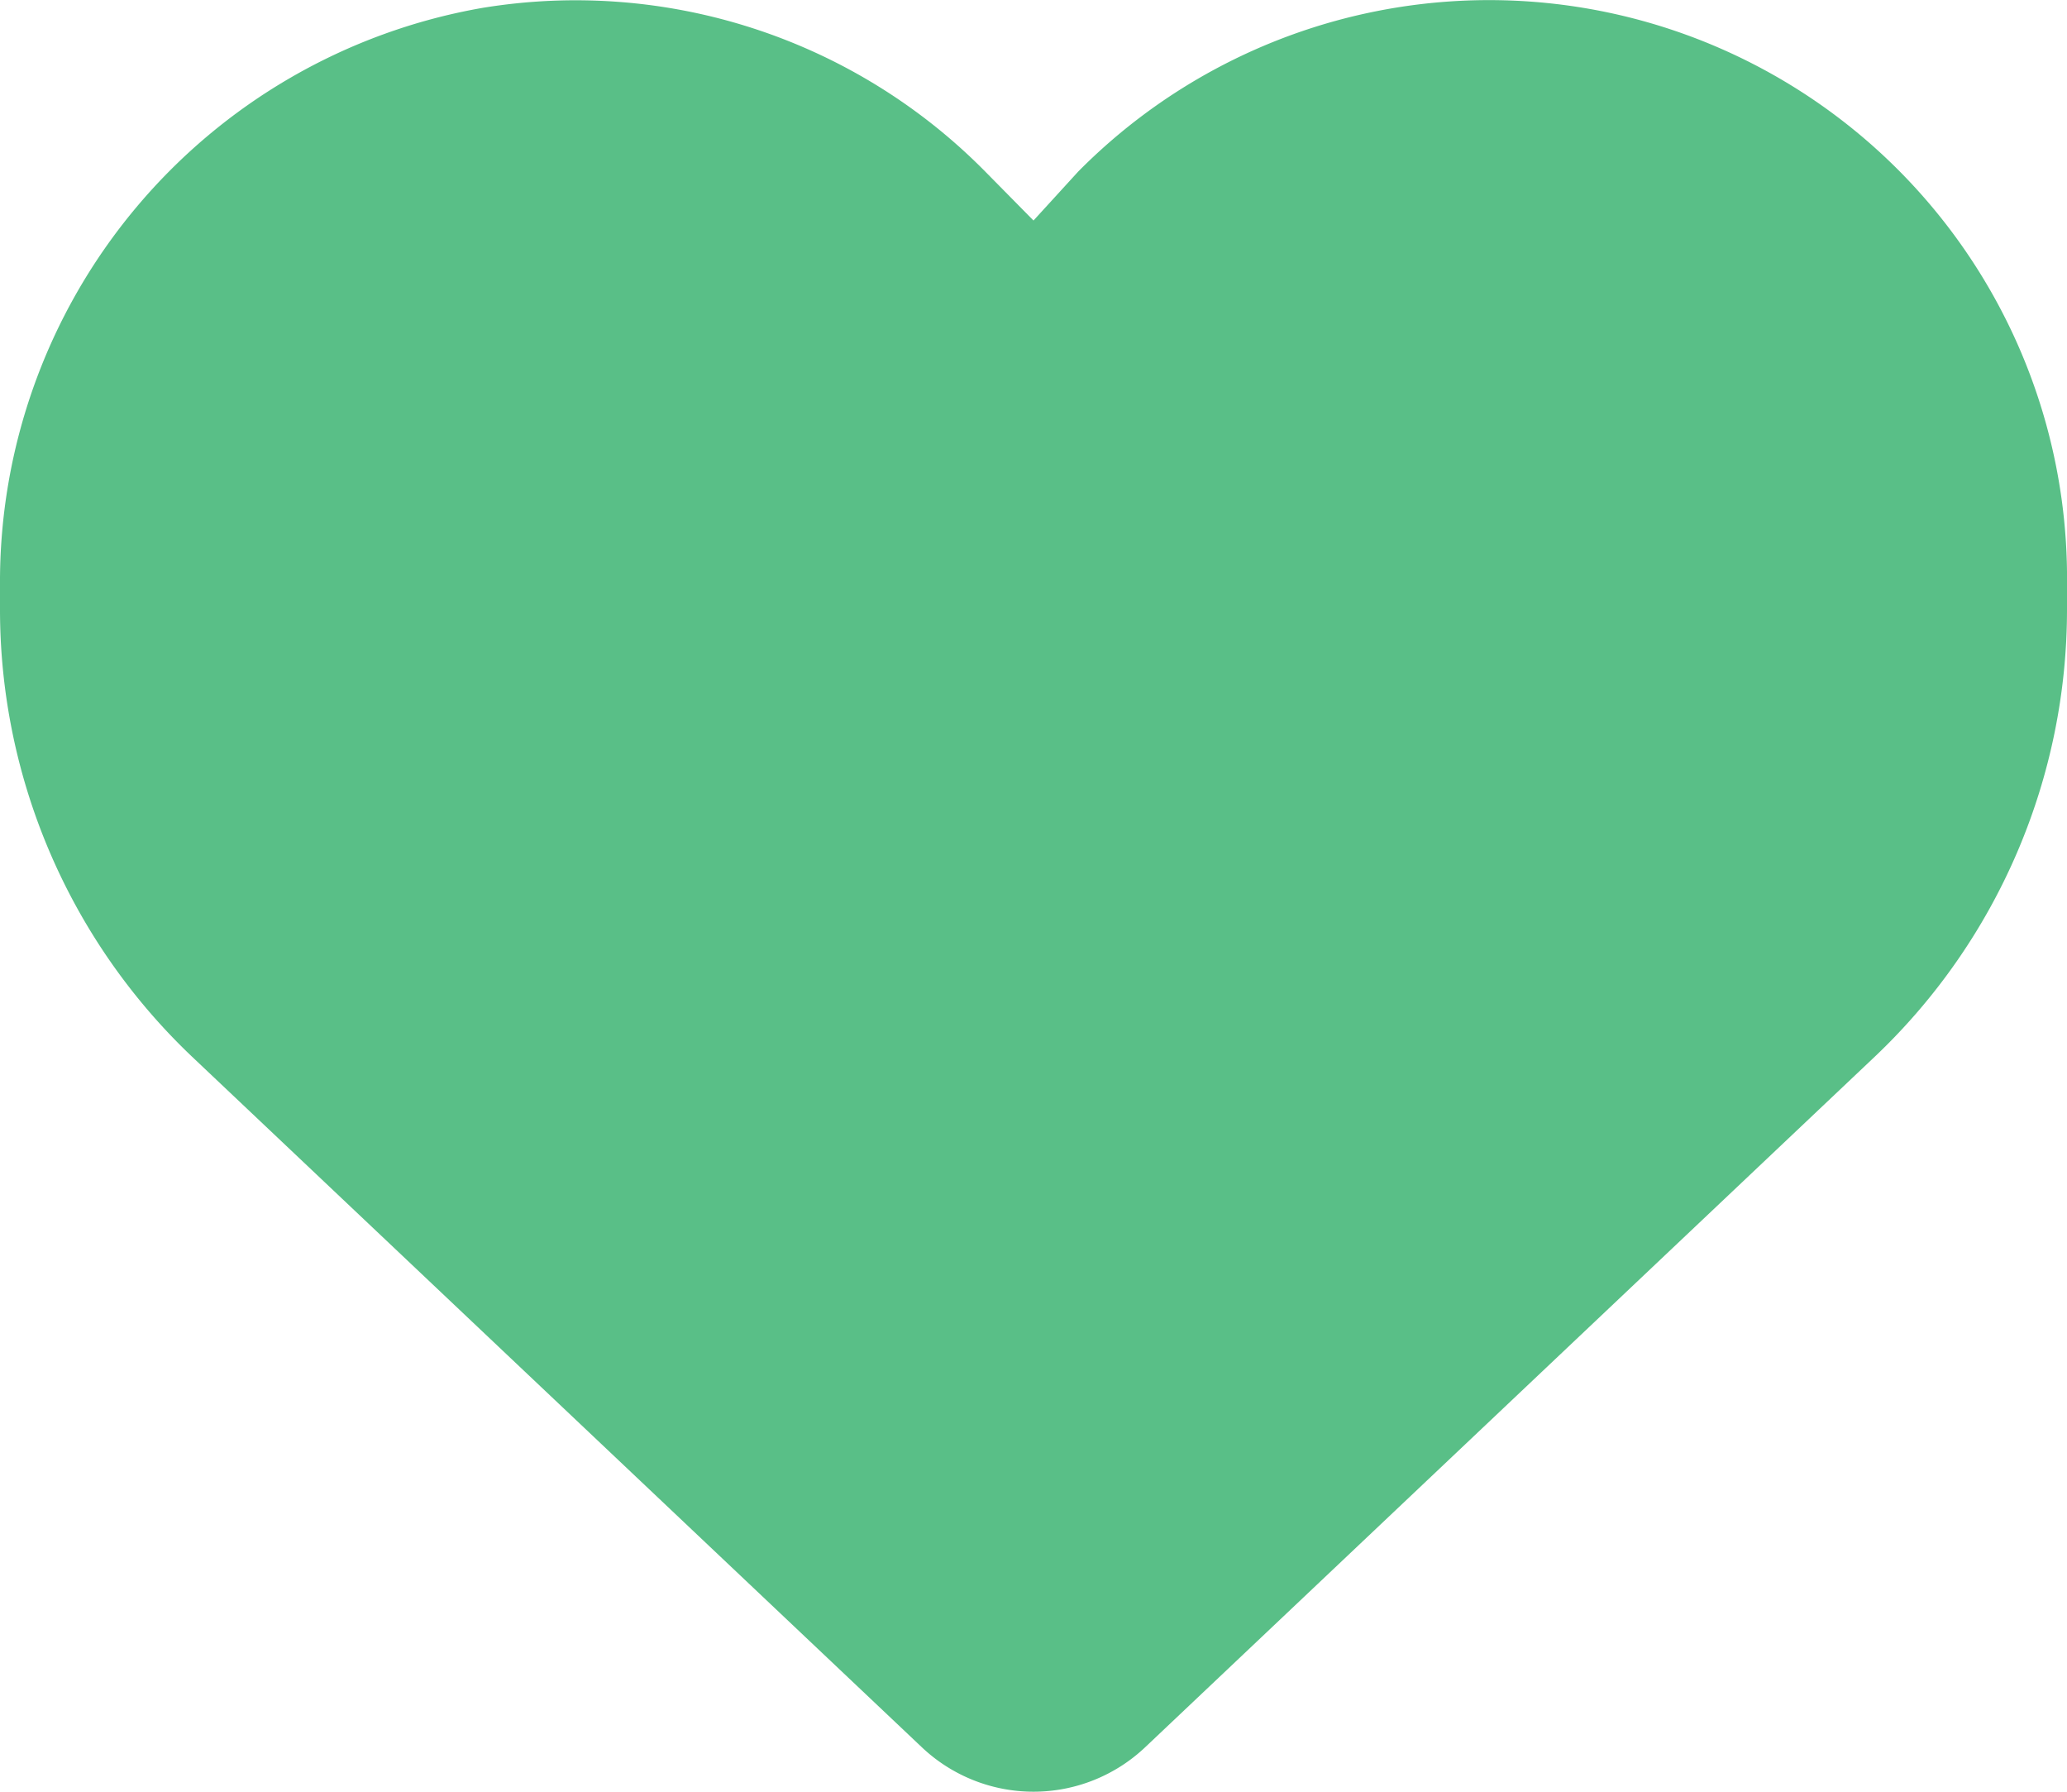
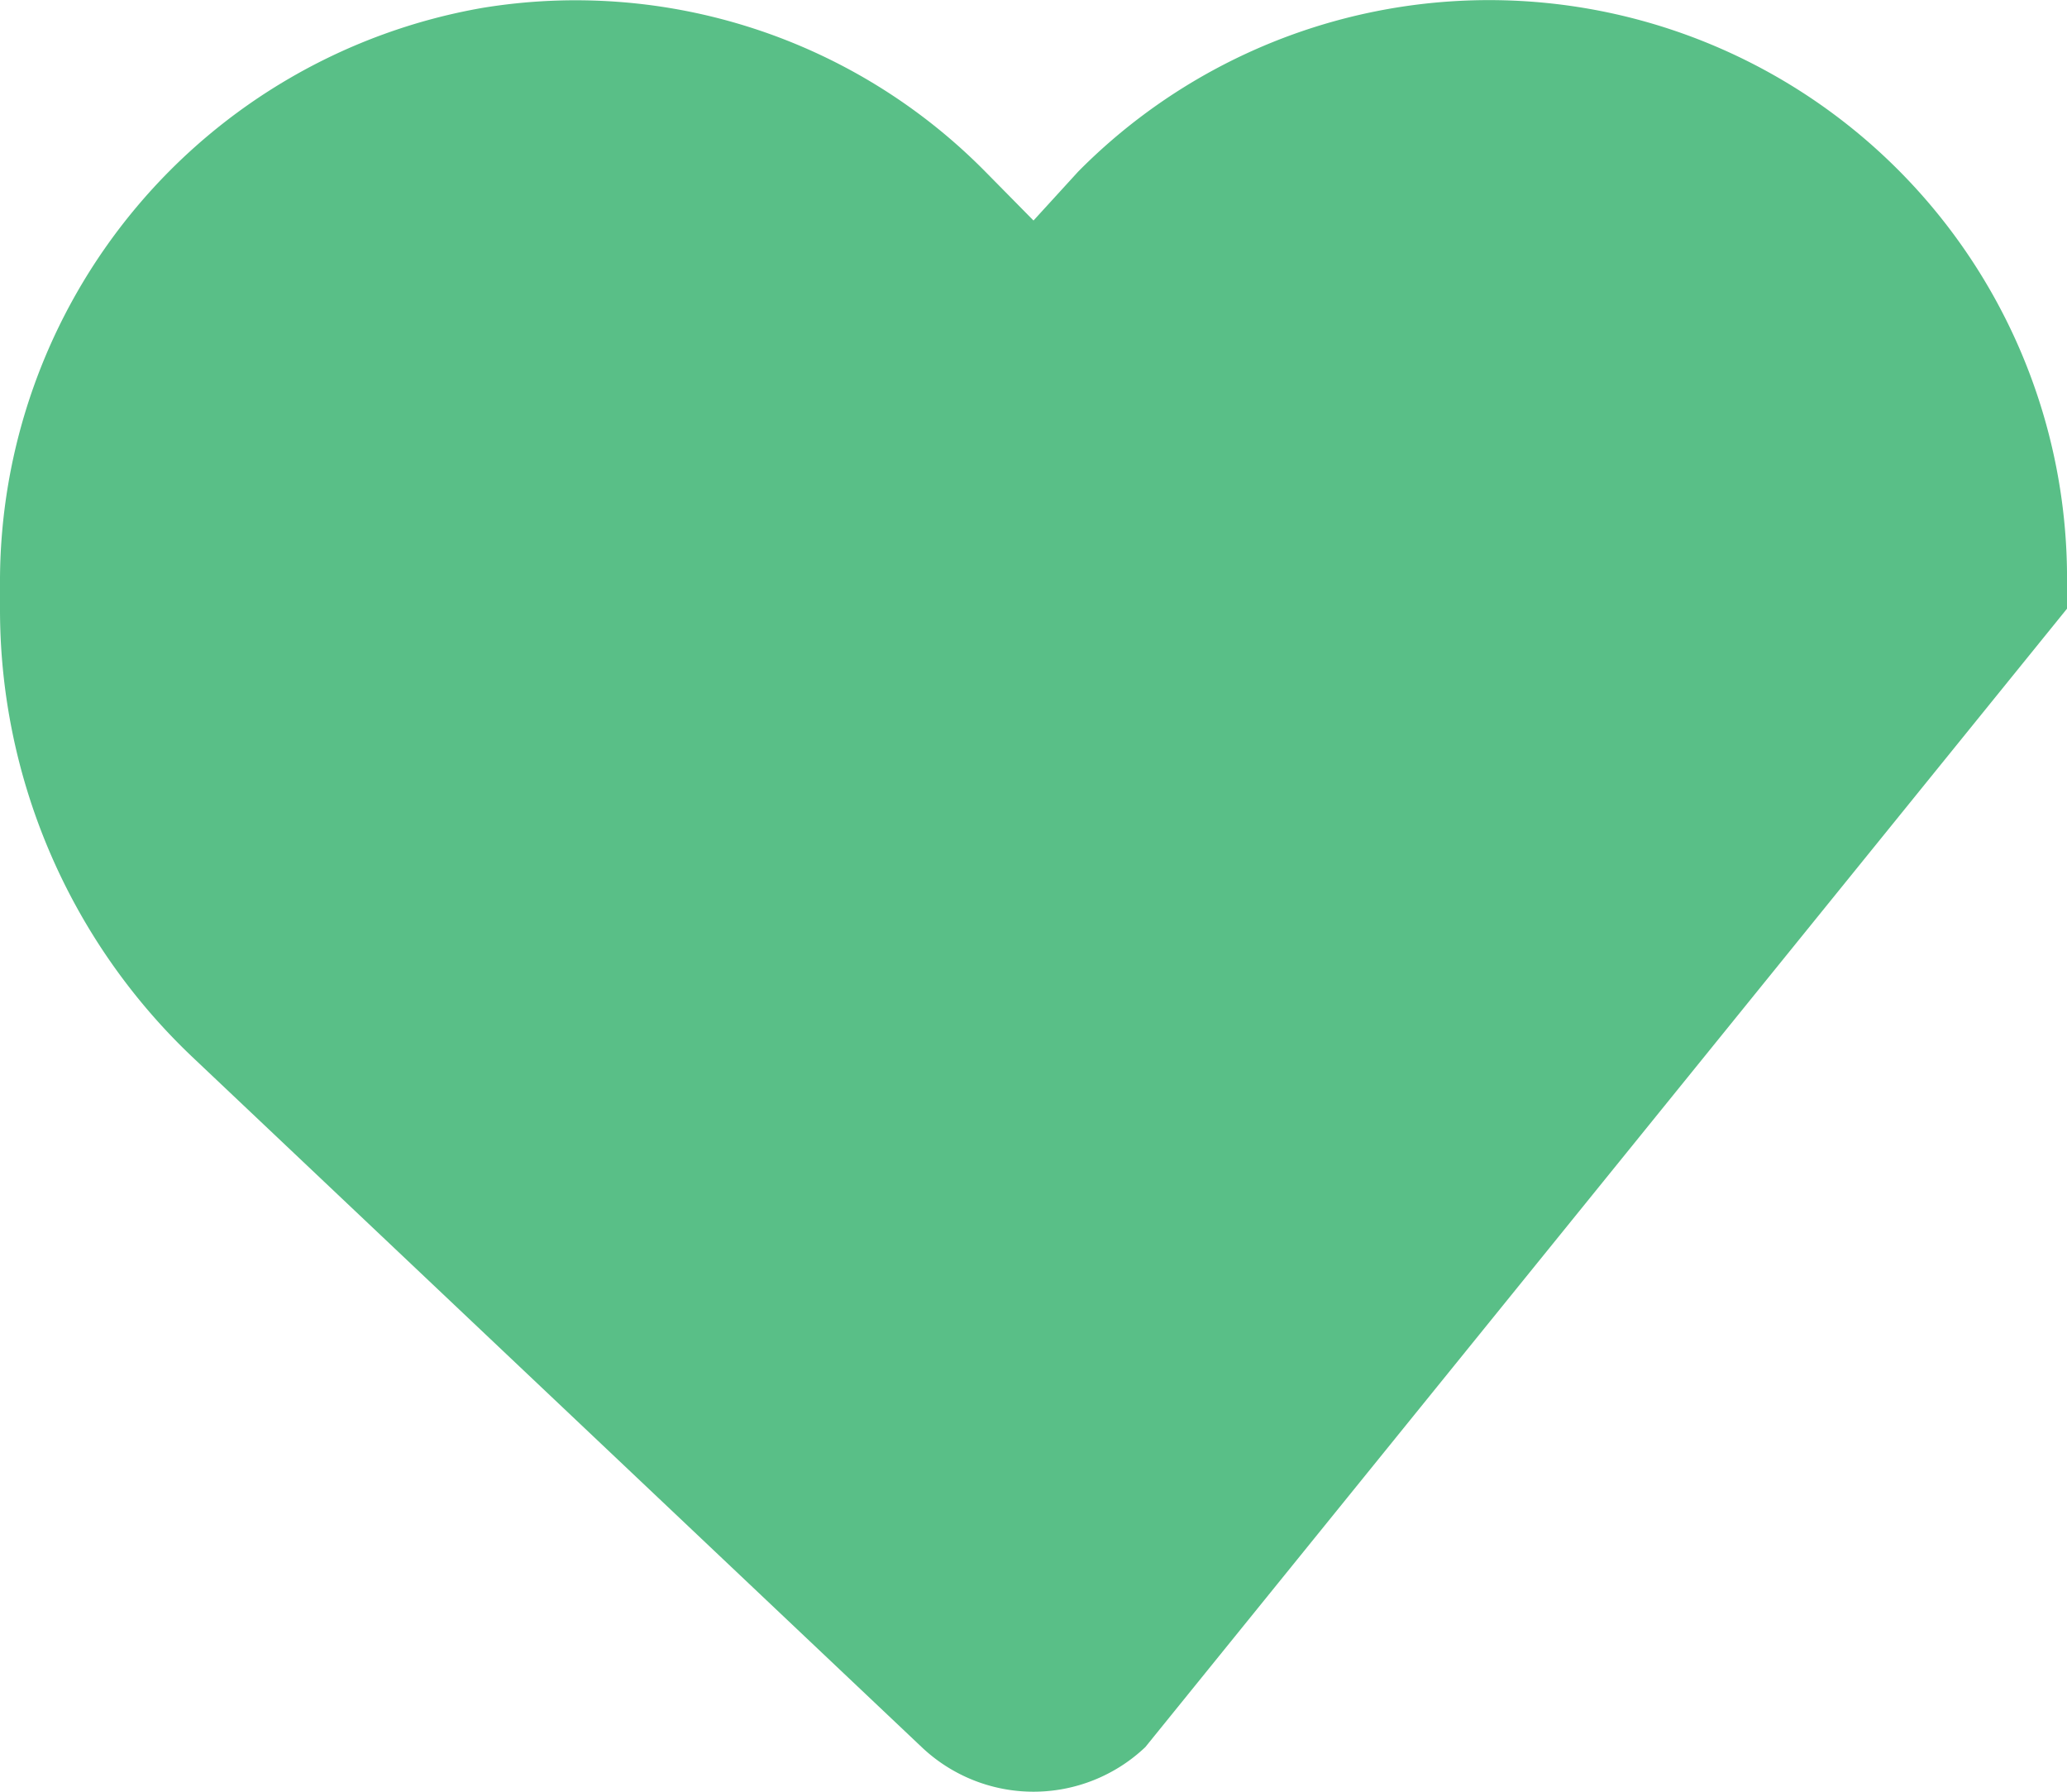
<svg xmlns="http://www.w3.org/2000/svg" width="60" height="52" viewBox="0 0 60 52">
-   <path d="M0,17.666v-.689A16.91,16.91,0,0,1,13.992.231a16.7,16.7,0,0,1,14.6,4.741L30,6.4l1.3-1.423a16.778,16.778,0,0,1,28.7,12v.689a17.879,17.879,0,0,1-5.578,13L33.246,50.705a4.717,4.717,0,0,1-6.492,0L5.577,30.67A17.9,17.9,0,0,1,0,17.666Z" fill="#59bf87" />
+   <path d="M0,17.666v-.689A16.91,16.91,0,0,1,13.992.231a16.7,16.7,0,0,1,14.6,4.741L30,6.4l1.3-1.423a16.778,16.778,0,0,1,28.7,12v.689L33.246,50.705a4.717,4.717,0,0,1-6.492,0L5.577,30.67A17.9,17.9,0,0,1,0,17.666Z" fill="#59bf87" />
</svg>